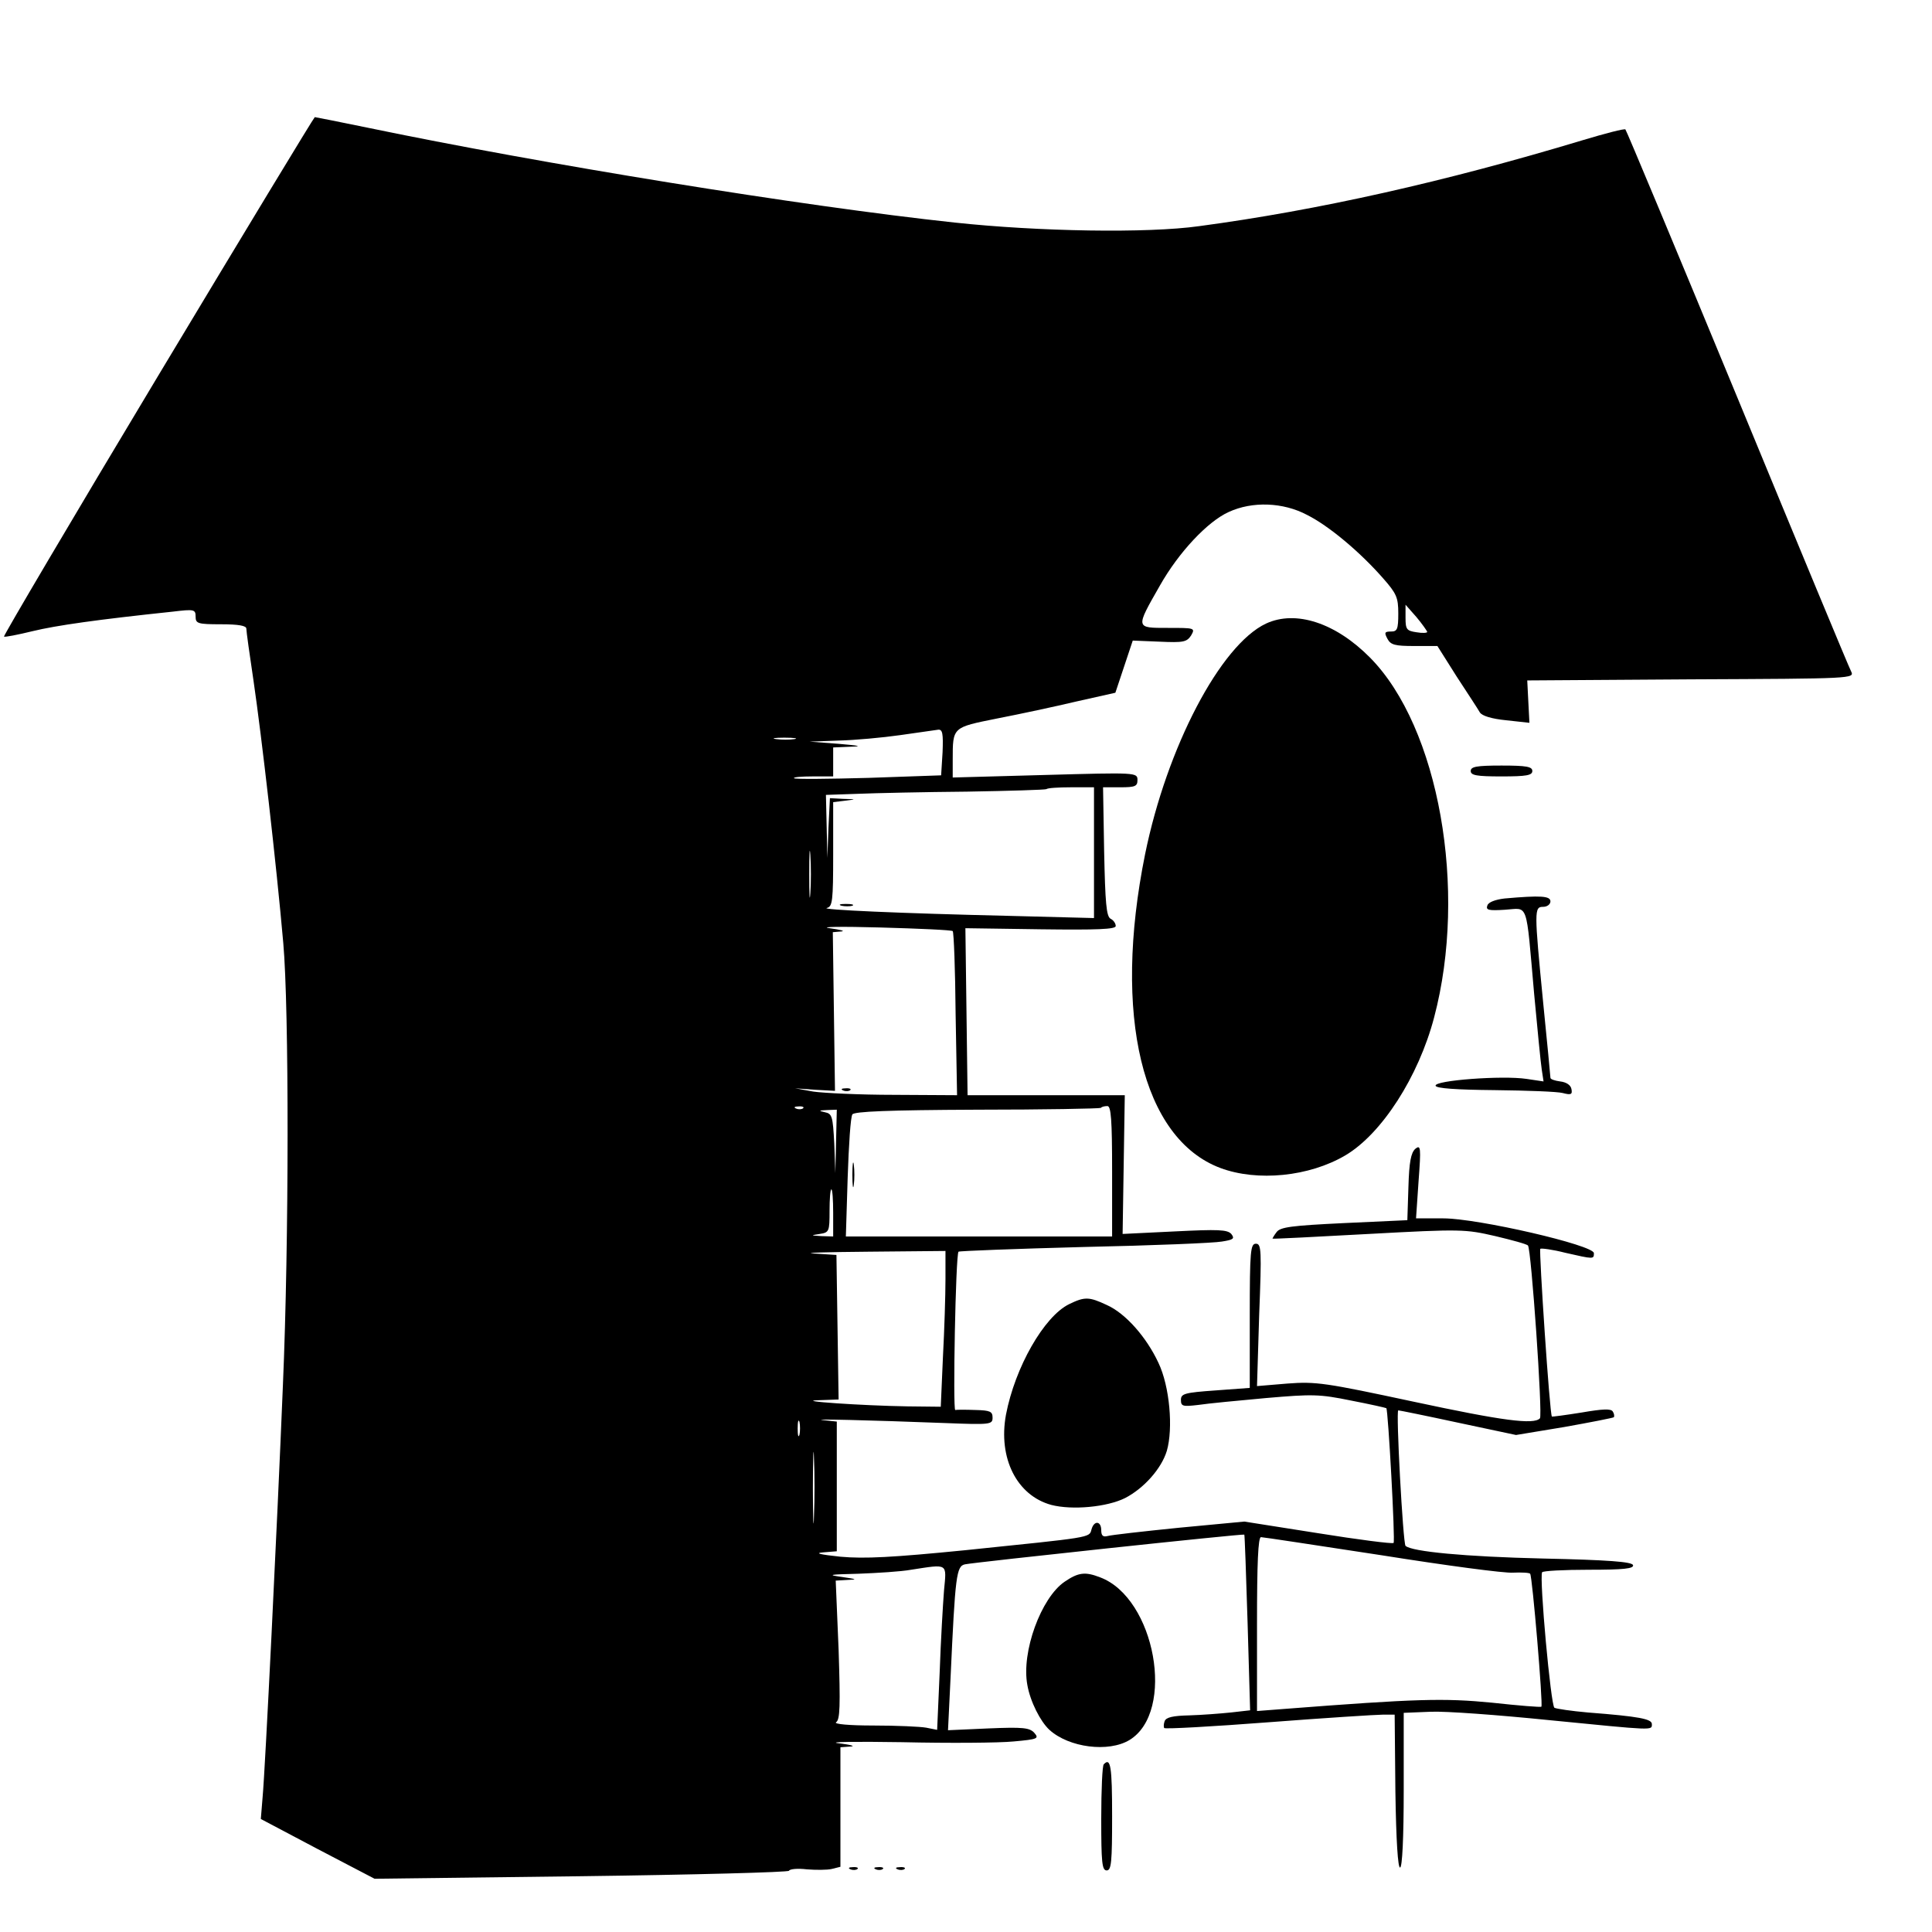
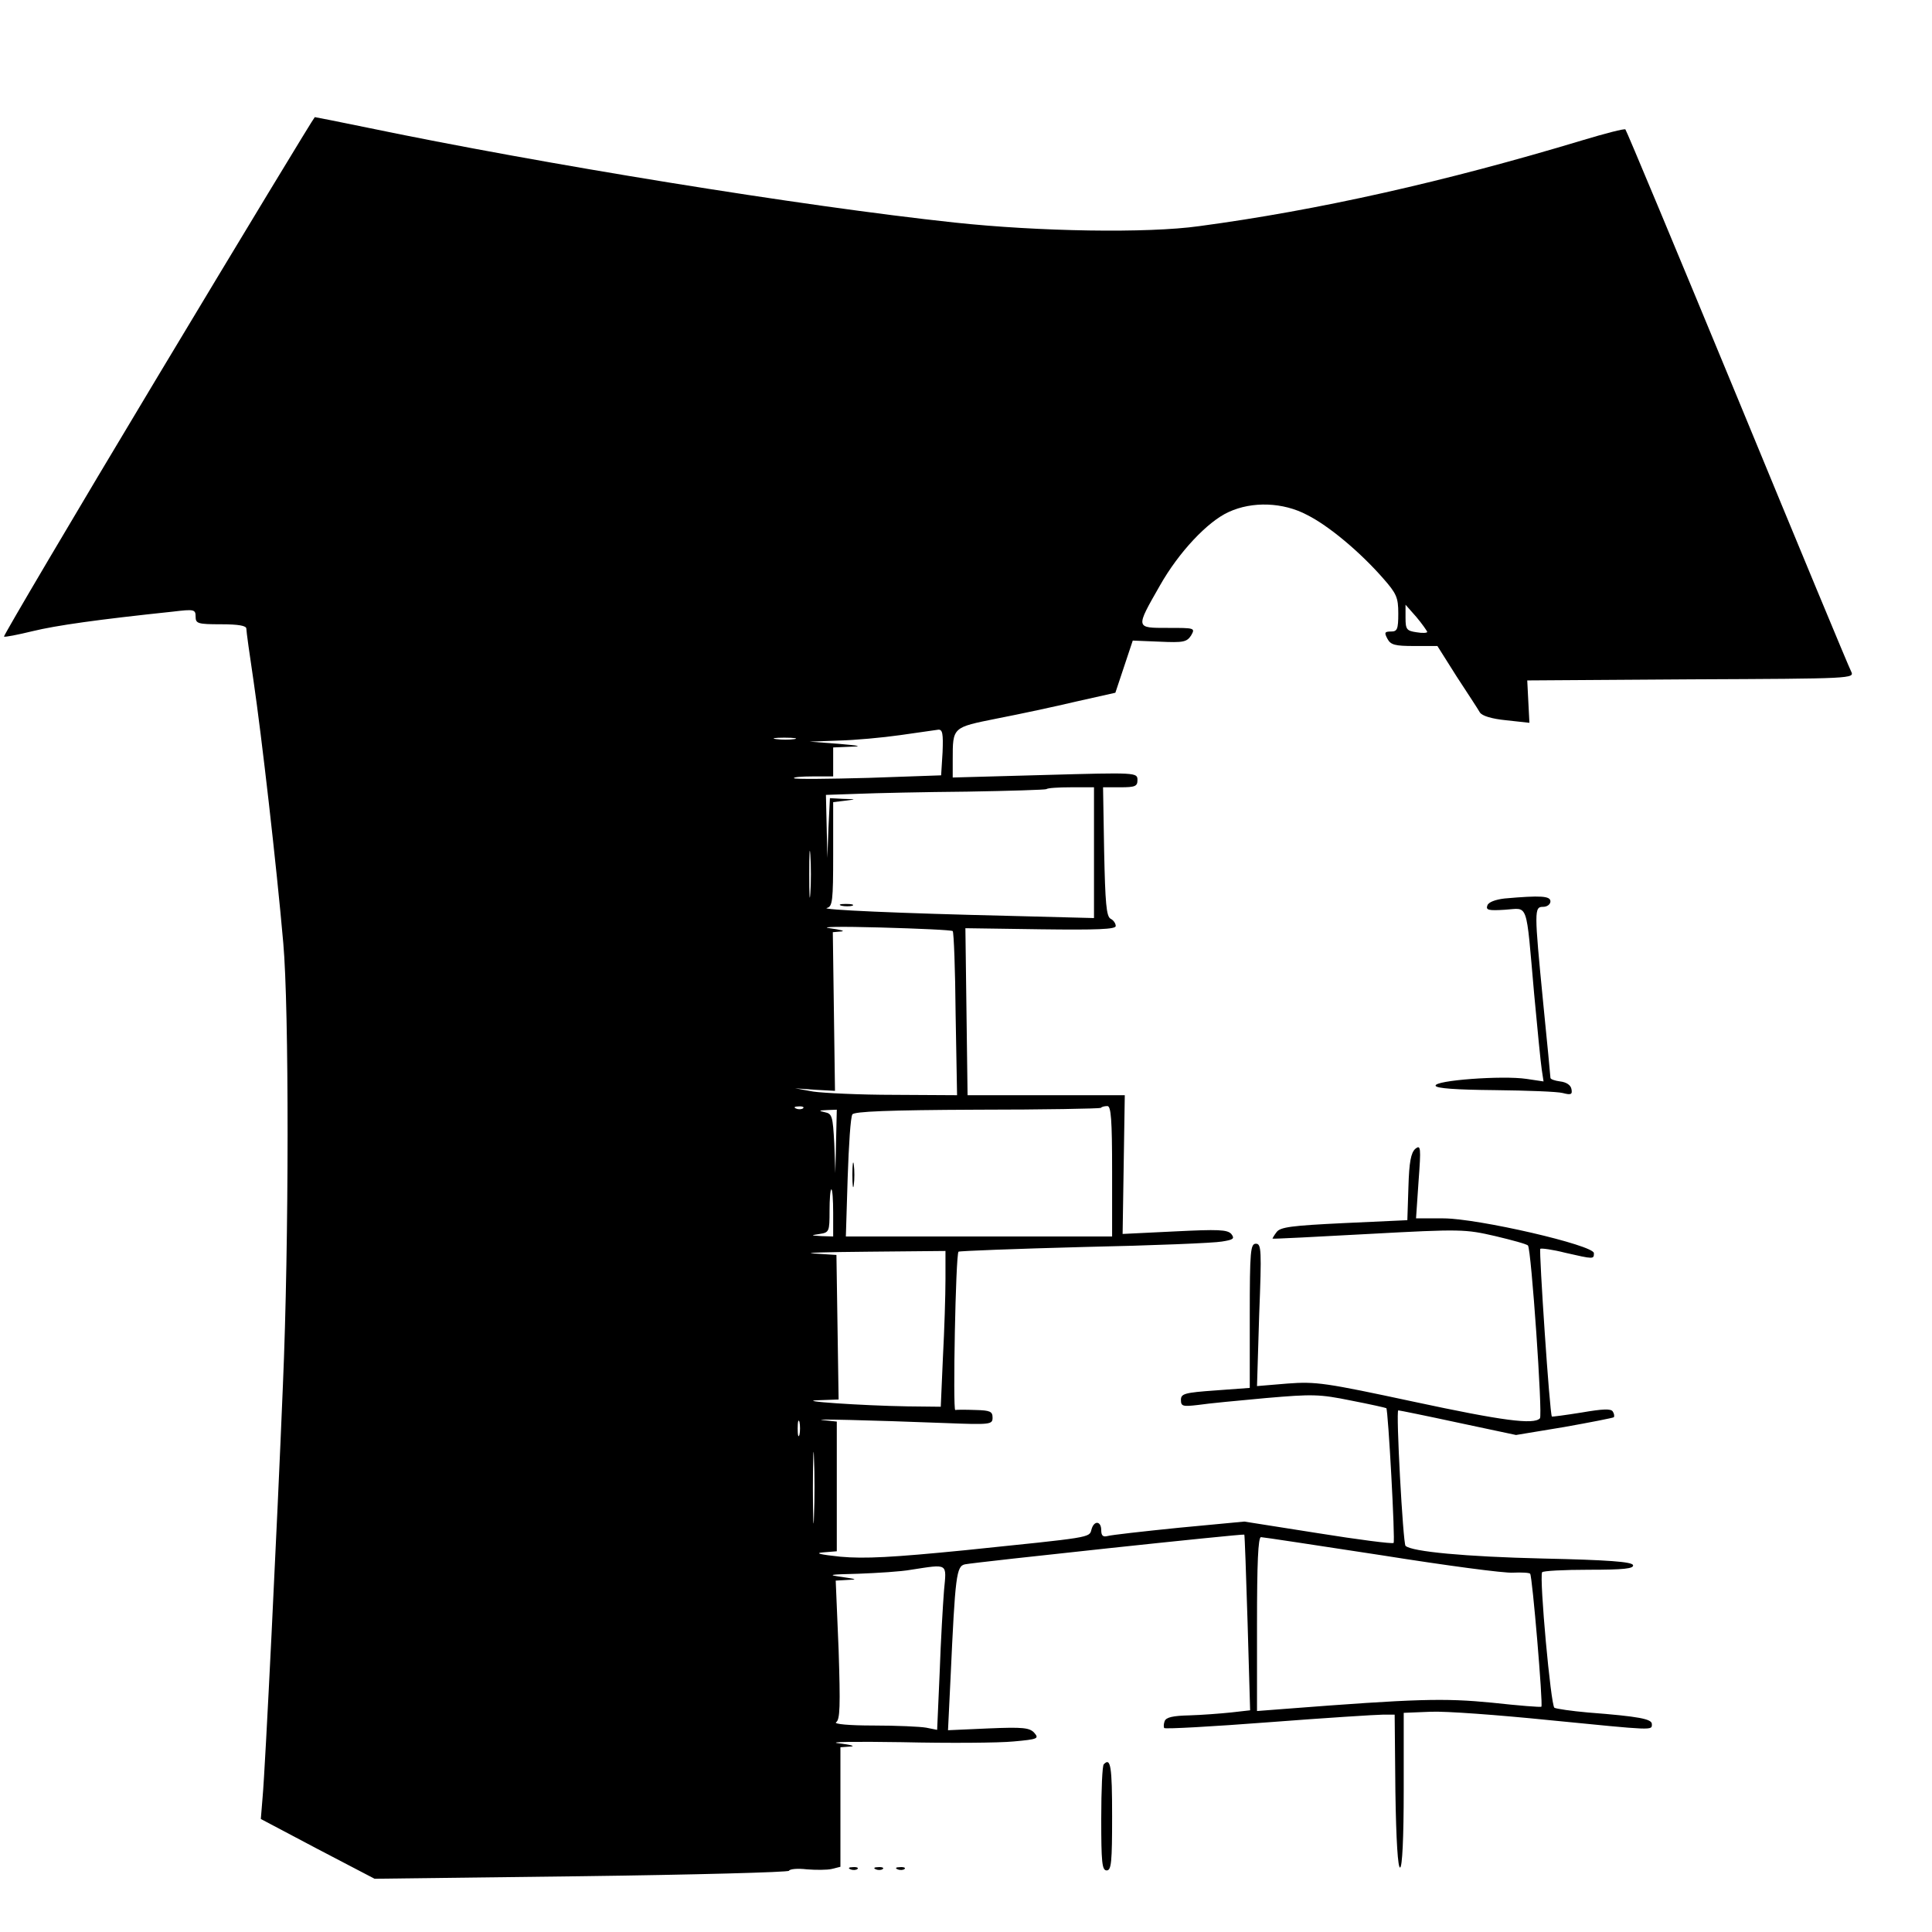
<svg xmlns="http://www.w3.org/2000/svg" version="1.0" width="16pt" height="16pt" viewBox="0 0 16 16" preserveAspectRatio="xMidYMid meet">
  <g transform="translate(0,16) scale(0.003,-0.003)" fill="#000000" stroke="none">
    <path d="M436 4295 c-236 -393 -427 -717 -425 -719 2 -2 38 5 79 15 66 16 179 32 388 54 58 7 62 6 62 -14 0 -19 6 -21 70 -21 49 0 70 -4 70 -12 0 -7 9 -72 20 -145 22 -150 63 -506 82 -723 16 -180 16 -824 -1 -1220 -16 -392 -49 -1062 -56 -1137 l-5 -61 157 -83 157 -82 571 7 c313 4 571 11 573 15 2 5 24 7 49 4 25 -2 56 -2 69 1 l24 6 0 165 0 165 28 2 c15 1 0 5 -33 9 -33 4 46 5 175 3 129 -3 268 -2 308 2 67 6 71 8 57 24 -13 14 -31 16 -126 12 l-112 -5 7 144 c13 284 16 309 40 314 30 6 769 85 771 82 1 -1 5 -111 9 -243 l7 -242 -53 -6 c-29 -3 -81 -7 -115 -8 -44 -1 -64 -5 -68 -16 -3 -8 -3 -17 -1 -19 3 -3 132 4 288 16 156 12 298 21 315 21 l33 0 2 -212 c2 -136 7 -212 13 -210 6 1 10 81 10 215 l0 212 74 3 c41 2 188 -9 326 -23 294 -29 285 -29 285 -11 0 14 -34 21 -177 32 -45 4 -86 10 -92 13 -10 6 -42 358 -34 374 2 4 61 7 129 7 96 0 125 3 122 13 -4 9 -67 14 -249 18 -214 5 -362 19 -379 35 -7 7 -27 374 -20 374 3 0 77 -15 165 -34 l160 -34 133 22 c73 13 134 25 137 27 2 3 1 10 -3 16 -5 8 -28 7 -86 -3 -44 -7 -81 -12 -82 -11 -6 6 -36 458 -32 463 3 2 34 -2 69 -11 79 -18 79 -18 79 -1 0 22 -320 96 -416 96 l-75 0 7 103 c7 93 6 101 -9 89 -12 -11 -17 -36 -19 -105 l-3 -92 -174 -8 c-146 -7 -177 -11 -187 -25 -7 -9 -12 -18 -11 -18 1 -1 121 5 266 13 256 14 266 13 349 -6 46 -11 87 -22 90 -26 9 -9 41 -469 33 -477 -17 -18 -102 -7 -349 46 -243 52 -269 56 -348 50 l-84 -7 6 197 c7 179 6 196 -9 196 -15 0 -17 -20 -17 -199 l0 -199 -95 -7 c-85 -6 -95 -9 -95 -26 0 -18 5 -19 48 -14 26 4 110 12 187 19 128 11 147 11 235 -7 52 -10 96 -20 97 -21 5 -4 25 -368 20 -372 -3 -3 -97 9 -209 27 l-203 32 -180 -17 c-99 -10 -188 -20 -198 -23 -12 -3 -17 1 -17 16 0 26 -20 28 -27 2 -6 -23 1 -21 -348 -57 -202 -20 -278 -24 -345 -18 -57 6 -73 10 -47 12 l37 3 0 179 0 179 -37 4 c-42 4 126 0 335 -8 127 -5 132 -4 132 15 0 17 -7 20 -47 21 -27 1 -52 1 -56 0 -7 -1 1 429 9 437 1 2 157 8 346 13 189 4 360 11 381 15 32 5 36 8 26 21 -11 12 -36 13 -156 7 l-144 -7 3 192 3 191 -217 0 -217 0 -3 230 -3 231 208 -3 c156 -2 207 0 207 9 0 7 -6 16 -14 20 -12 6 -15 44 -18 186 l-3 177 48 0 c41 0 47 3 47 20 0 21 -3 21 -255 14 l-255 -7 0 49 c0 91 -1 89 123 114 62 12 160 33 219 47 l107 24 24 72 24 72 74 -3 c66 -3 75 -1 87 17 12 21 10 21 -64 21 -90 0 -90 -2 -22 117 52 92 132 177 190 203 65 30 150 27 216 -8 60 -30 146 -102 210 -175 37 -42 42 -53 42 -97 0 -44 -3 -50 -20 -50 -18 0 -19 -3 -10 -20 9 -17 21 -20 74 -20 l64 0 53 -84 c30 -46 59 -90 64 -99 6 -10 33 -18 73 -22 l64 -7 -3 58 -3 59 452 3 c448 2 452 2 442 22 -6 11 -147 351 -314 756 -167 404 -306 737 -309 740 -2 3 -56 -11 -119 -30 -378 -114 -729 -193 -1058 -237 -143 -20 -442 -15 -675 10 -420 45 -1140 162 -1621 262 -78 16 -143 29 -145 29 -2 0 -197 -322 -433 -715z m3504 -706 c0 -3 -13 -4 -30 -1 -27 4 -30 8 -30 40 l0 36 30 -34 c16 -19 29 -38 30 -41z m-1338 -332 l-4 -64 -200 -7 c-111 -3 -203 -4 -206 -1 -3 3 20 5 51 5 l57 0 0 40 0 40 48 2 c34 1 25 3 -33 8 l-80 6 80 3 c44 1 121 8 170 15 50 7 97 14 105 15 12 1 14 -11 12 -62z m-409 36 c-13 -2 -35 -2 -50 0 -16 2 -5 4 22 4 28 0 40 -2 28 -4z m827 -314 l0 -180 -232 6 c-302 7 -528 17 -505 22 15 4 17 19 17 148 l0 144 33 4 c32 4 32 4 -5 5 l-37 2 -4 -82 -3 -83 -2 87 -2 87 88 3 c48 2 184 5 302 6 117 2 216 5 219 7 2 3 33 5 68 5 l63 0 0 -181z m-783 -111 c-2 -29 -3 -6 -3 52 0 58 1 81 3 53 2 -29 2 -77 0 -105z m393 -105 c3 -3 7 -106 8 -229 l4 -224 -174 1 c-95 0 -195 5 -223 9 l-50 9 55 -4 55 -3 -3 219 -3 219 23 2 c13 1 -2 5 -32 9 -30 4 33 5 140 2 107 -3 197 -7 200 -10z m-413 -489 c-3 -3 -12 -4 -19 -1 -8 3 -5 6 6 6 11 1 17 -2 13 -5z m853 -174 l0 -180 -367 0 -368 0 5 162 c3 90 8 168 13 175 5 8 98 12 344 13 185 0 339 3 342 5 2 3 10 5 18 5 10 0 13 -37 13 -180z m-762 83 l-2 -88 -3 82 c-4 75 -6 82 -26 86 -18 4 -17 5 6 6 l27 1 -2 -87z m-8 -198 l0 -65 -32 1 c-31 2 -31 2 -5 6 26 4 27 7 27 64 0 32 2 59 5 59 3 0 5 -29 5 -65z m310 -183 c0 -44 -3 -140 -7 -215 l-6 -137 -91 1 c-126 2 -317 15 -246 17 l55 2 -3 200 -3 199 -62 4 c-34 2 34 4 151 5 l212 2 0 -78z m-403 -429 c-3 -10 -5 -2 -5 17 0 19 2 27 5 18 2 -10 2 -26 0 -35z m40 -225 c-1 -46 -3 -11 -3 77 0 88 2 125 3 83 2 -42 2 -114 0 -160z m1567 -108 c176 -28 340 -50 363 -48 23 1 45 0 47 -3 6 -6 36 -362 31 -367 -1 -2 -63 3 -136 11 -133 13 -209 11 -571 -17 l-78 -6 0 240 c0 168 3 240 11 240 6 0 156 -23 333 -50z m-1208 -97 c-3 -38 -9 -139 -12 -226 l-7 -159 -30 6 c-16 3 -82 6 -146 6 -67 0 -110 4 -103 9 11 7 12 45 7 200 l-8 191 34 2 c27 1 24 2 -16 8 -43 6 -37 7 45 9 52 2 118 6 145 11 104 16 98 19 91 -57z" />
    <path d="M2323 2833 c9 -2 23 -2 30 0 6 3 -1 5 -18 5 -16 0 -22 -2 -12 -5z" />
-     <path d="M2328 2323 c7 -3 16 -2 19 1 4 3 -2 6 -13 5 -11 0 -14 -3 -6 -6z" />
    <path d="M2353 2090 c0 -30 2 -43 4 -27 2 15 2 39 0 55 -2 15 -4 2 -4 -28z" />
-     <path d="M3495 3612 c-126 -59 -274 -342 -334 -637 -90 -445 -8 -785 208 -866 102 -38 245 -24 345 35 100 59 202 217 245 381 93 352 13 801 -177 993 -95 96 -205 132 -287 94z" />
-     <path d="M4060 3205 c0 -12 16 -15 85 -15 69 0 85 3 85 15 0 12 -16 15 -85 15 -69 0 -85 -3 -85 -15z" />
    <path d="M4153 2853 c-25 -3 -44 -10 -47 -19 -5 -13 3 -15 49 -12 65 4 57 28 80 -232 9 -96 18 -190 21 -209 l5 -33 -47 7 c-66 10 -256 -4 -251 -19 2 -7 55 -11 164 -12 88 -1 172 -4 187 -8 23 -6 27 -4 24 11 -2 11 -14 19 -31 21 -15 2 -27 6 -27 10 0 4 -9 97 -20 207 -25 256 -25 265 0 265 11 0 20 7 20 15 0 15 -26 17 -127 8z" />
-     <path d="M2951 1733 c-69 -34 -149 -174 -174 -305 -22 -120 30 -223 125 -249 58 -15 154 -6 204 19 52 27 100 81 115 130 18 62 8 178 -23 243 -33 71 -91 137 -143 160 -49 23 -61 23 -104 2z" />
-     <path d="M2939 967 c-65 -44 -120 -194 -103 -285 8 -46 36 -101 61 -124 54 -49 163 -63 221 -28 128 78 71 392 -81 449 -41 16 -60 14 -98 -12z" />
    <path d="M3047 463 c-4 -3 -7 -71 -7 -150 0 -120 2 -143 15 -143 13 0 15 23 15 150 0 137 -4 163 -23 143z" />
-     <path d="M2348 173 c7 -3 16 -2 19 1 4 3 -2 6 -13 5 -11 0 -14 -3 -6 -6z" />
+     <path d="M2348 173 c7 -3 16 -2 19 1 4 3 -2 6 -13 5 -11 0 -14 -3 -6 -6" />
    <path d="M2418 173 c7 -3 16 -2 19 1 4 3 -2 6 -13 5 -11 0 -14 -3 -6 -6z" />
    <path d="M2478 173 c7 -3 16 -2 19 1 4 3 -2 6 -13 5 -11 0 -14 -3 -6 -6z" />
  </g>
</svg>